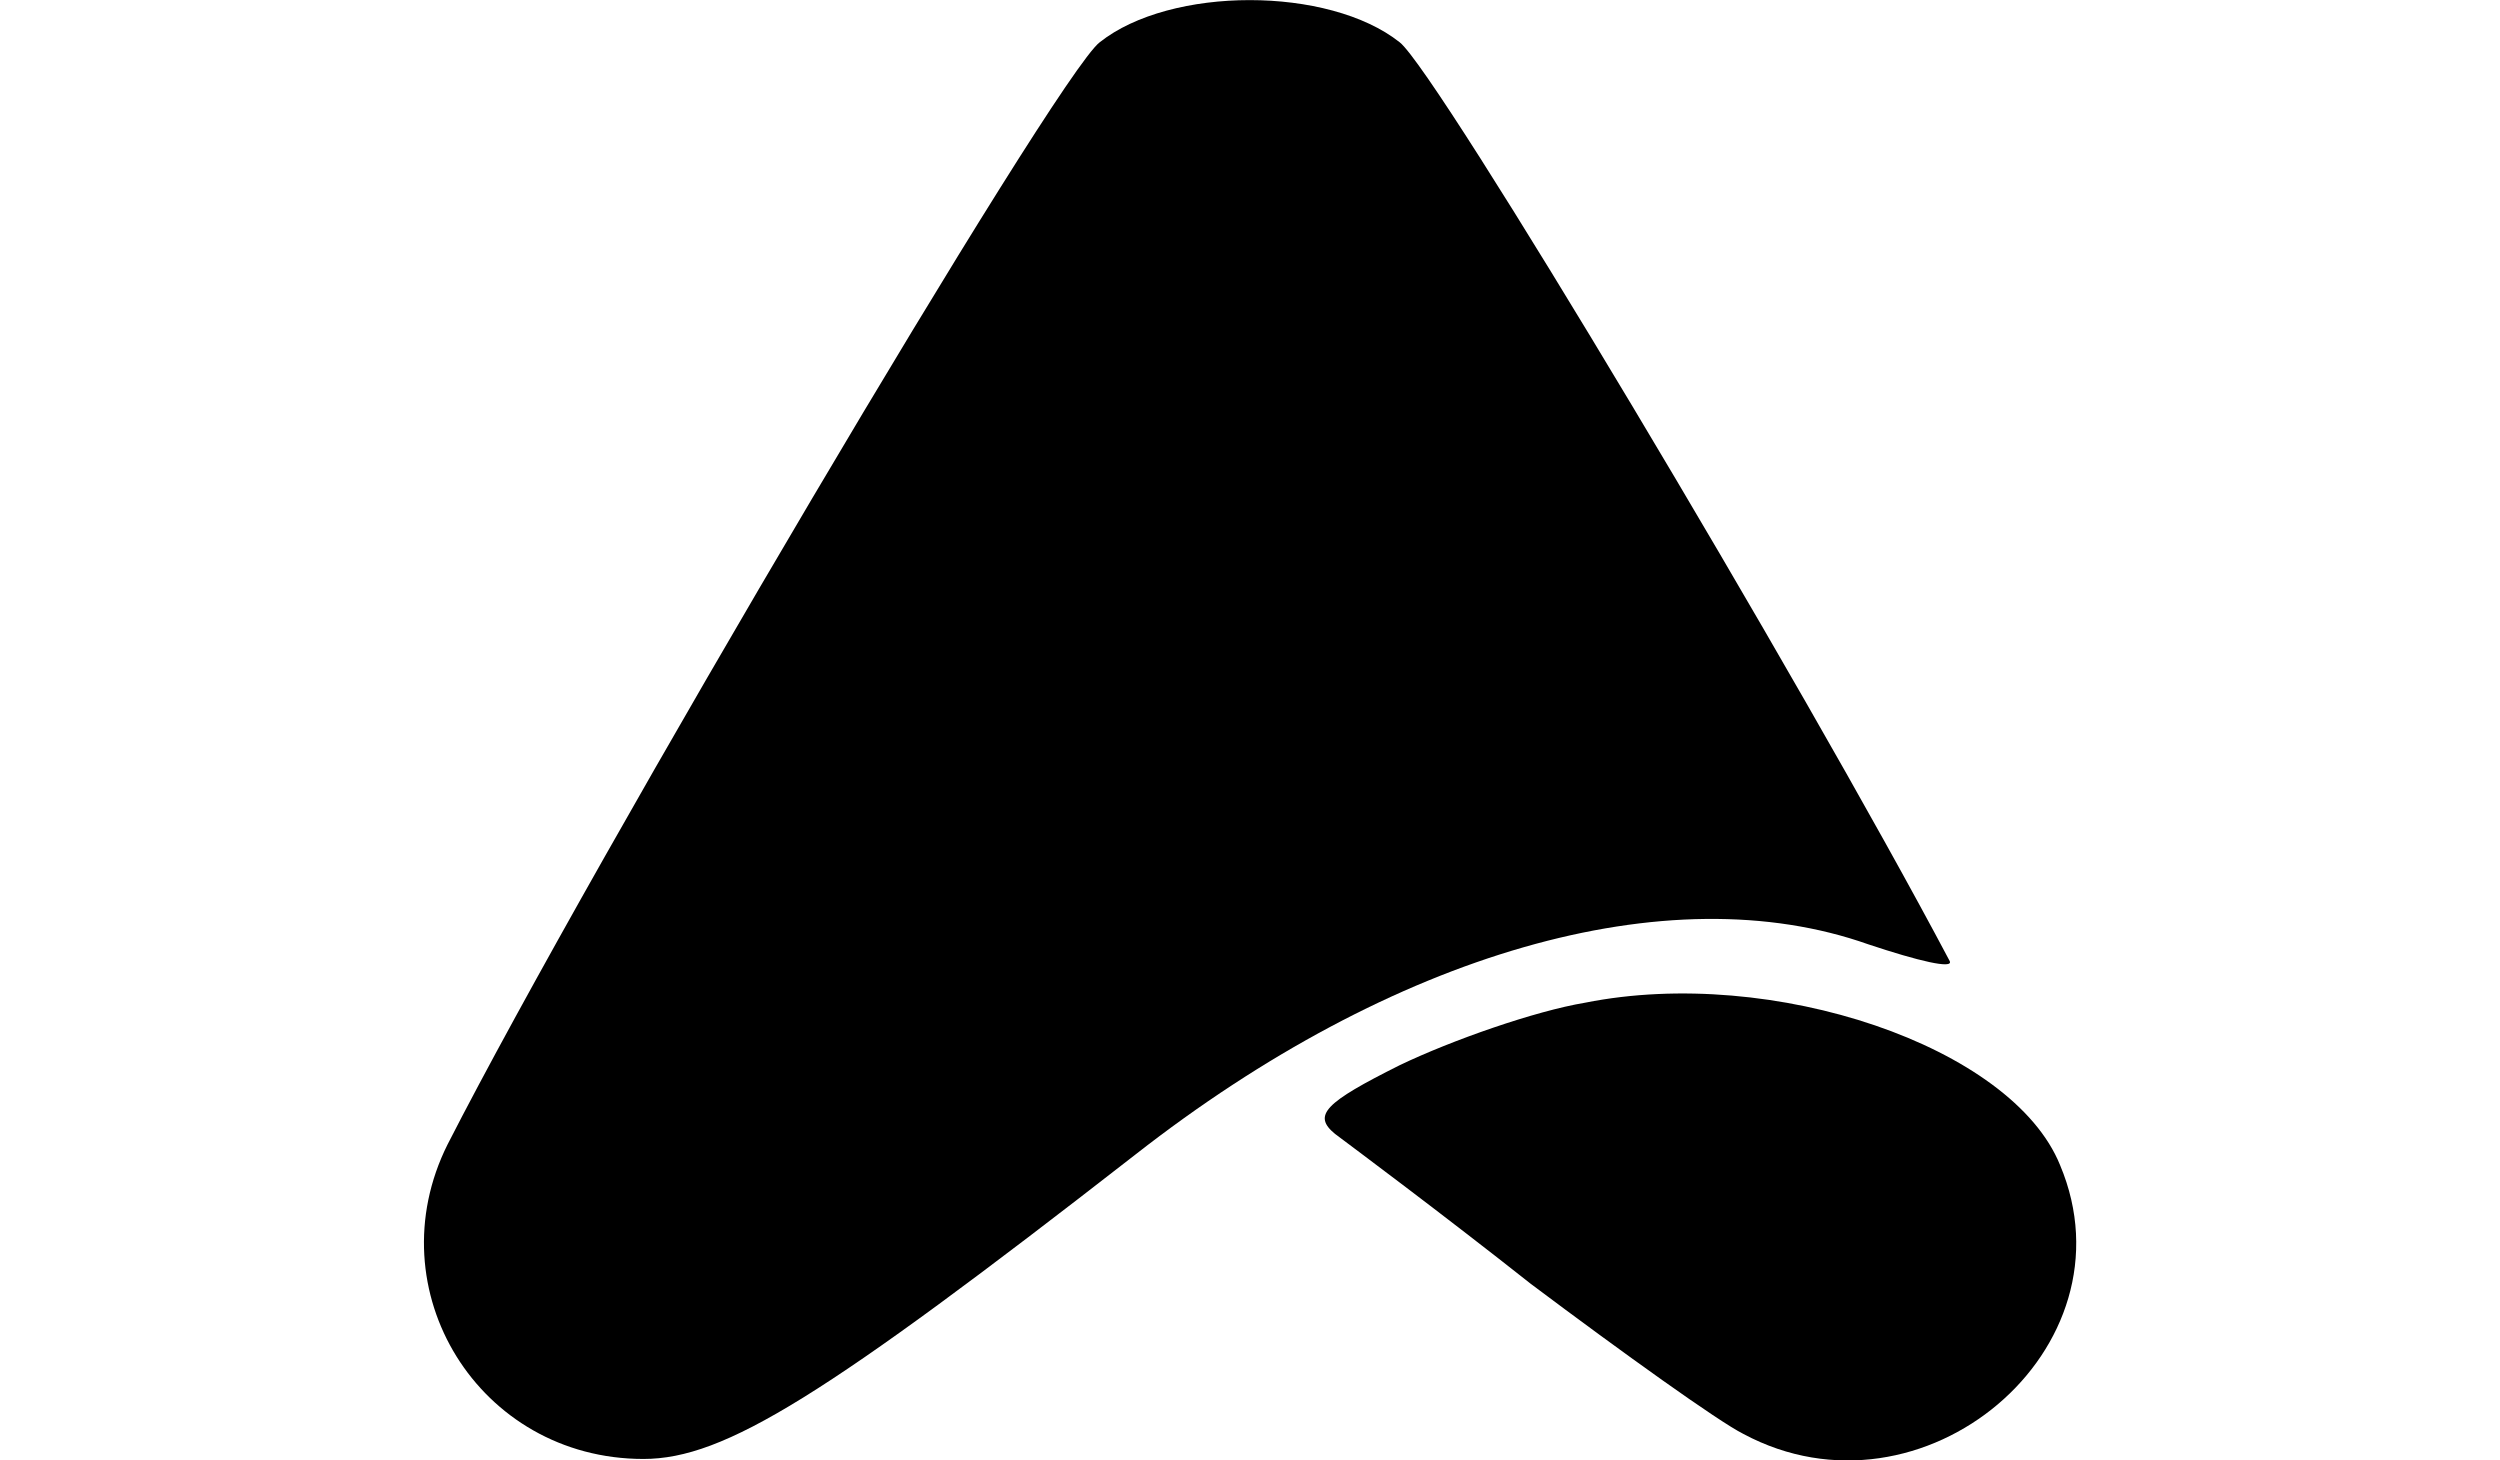
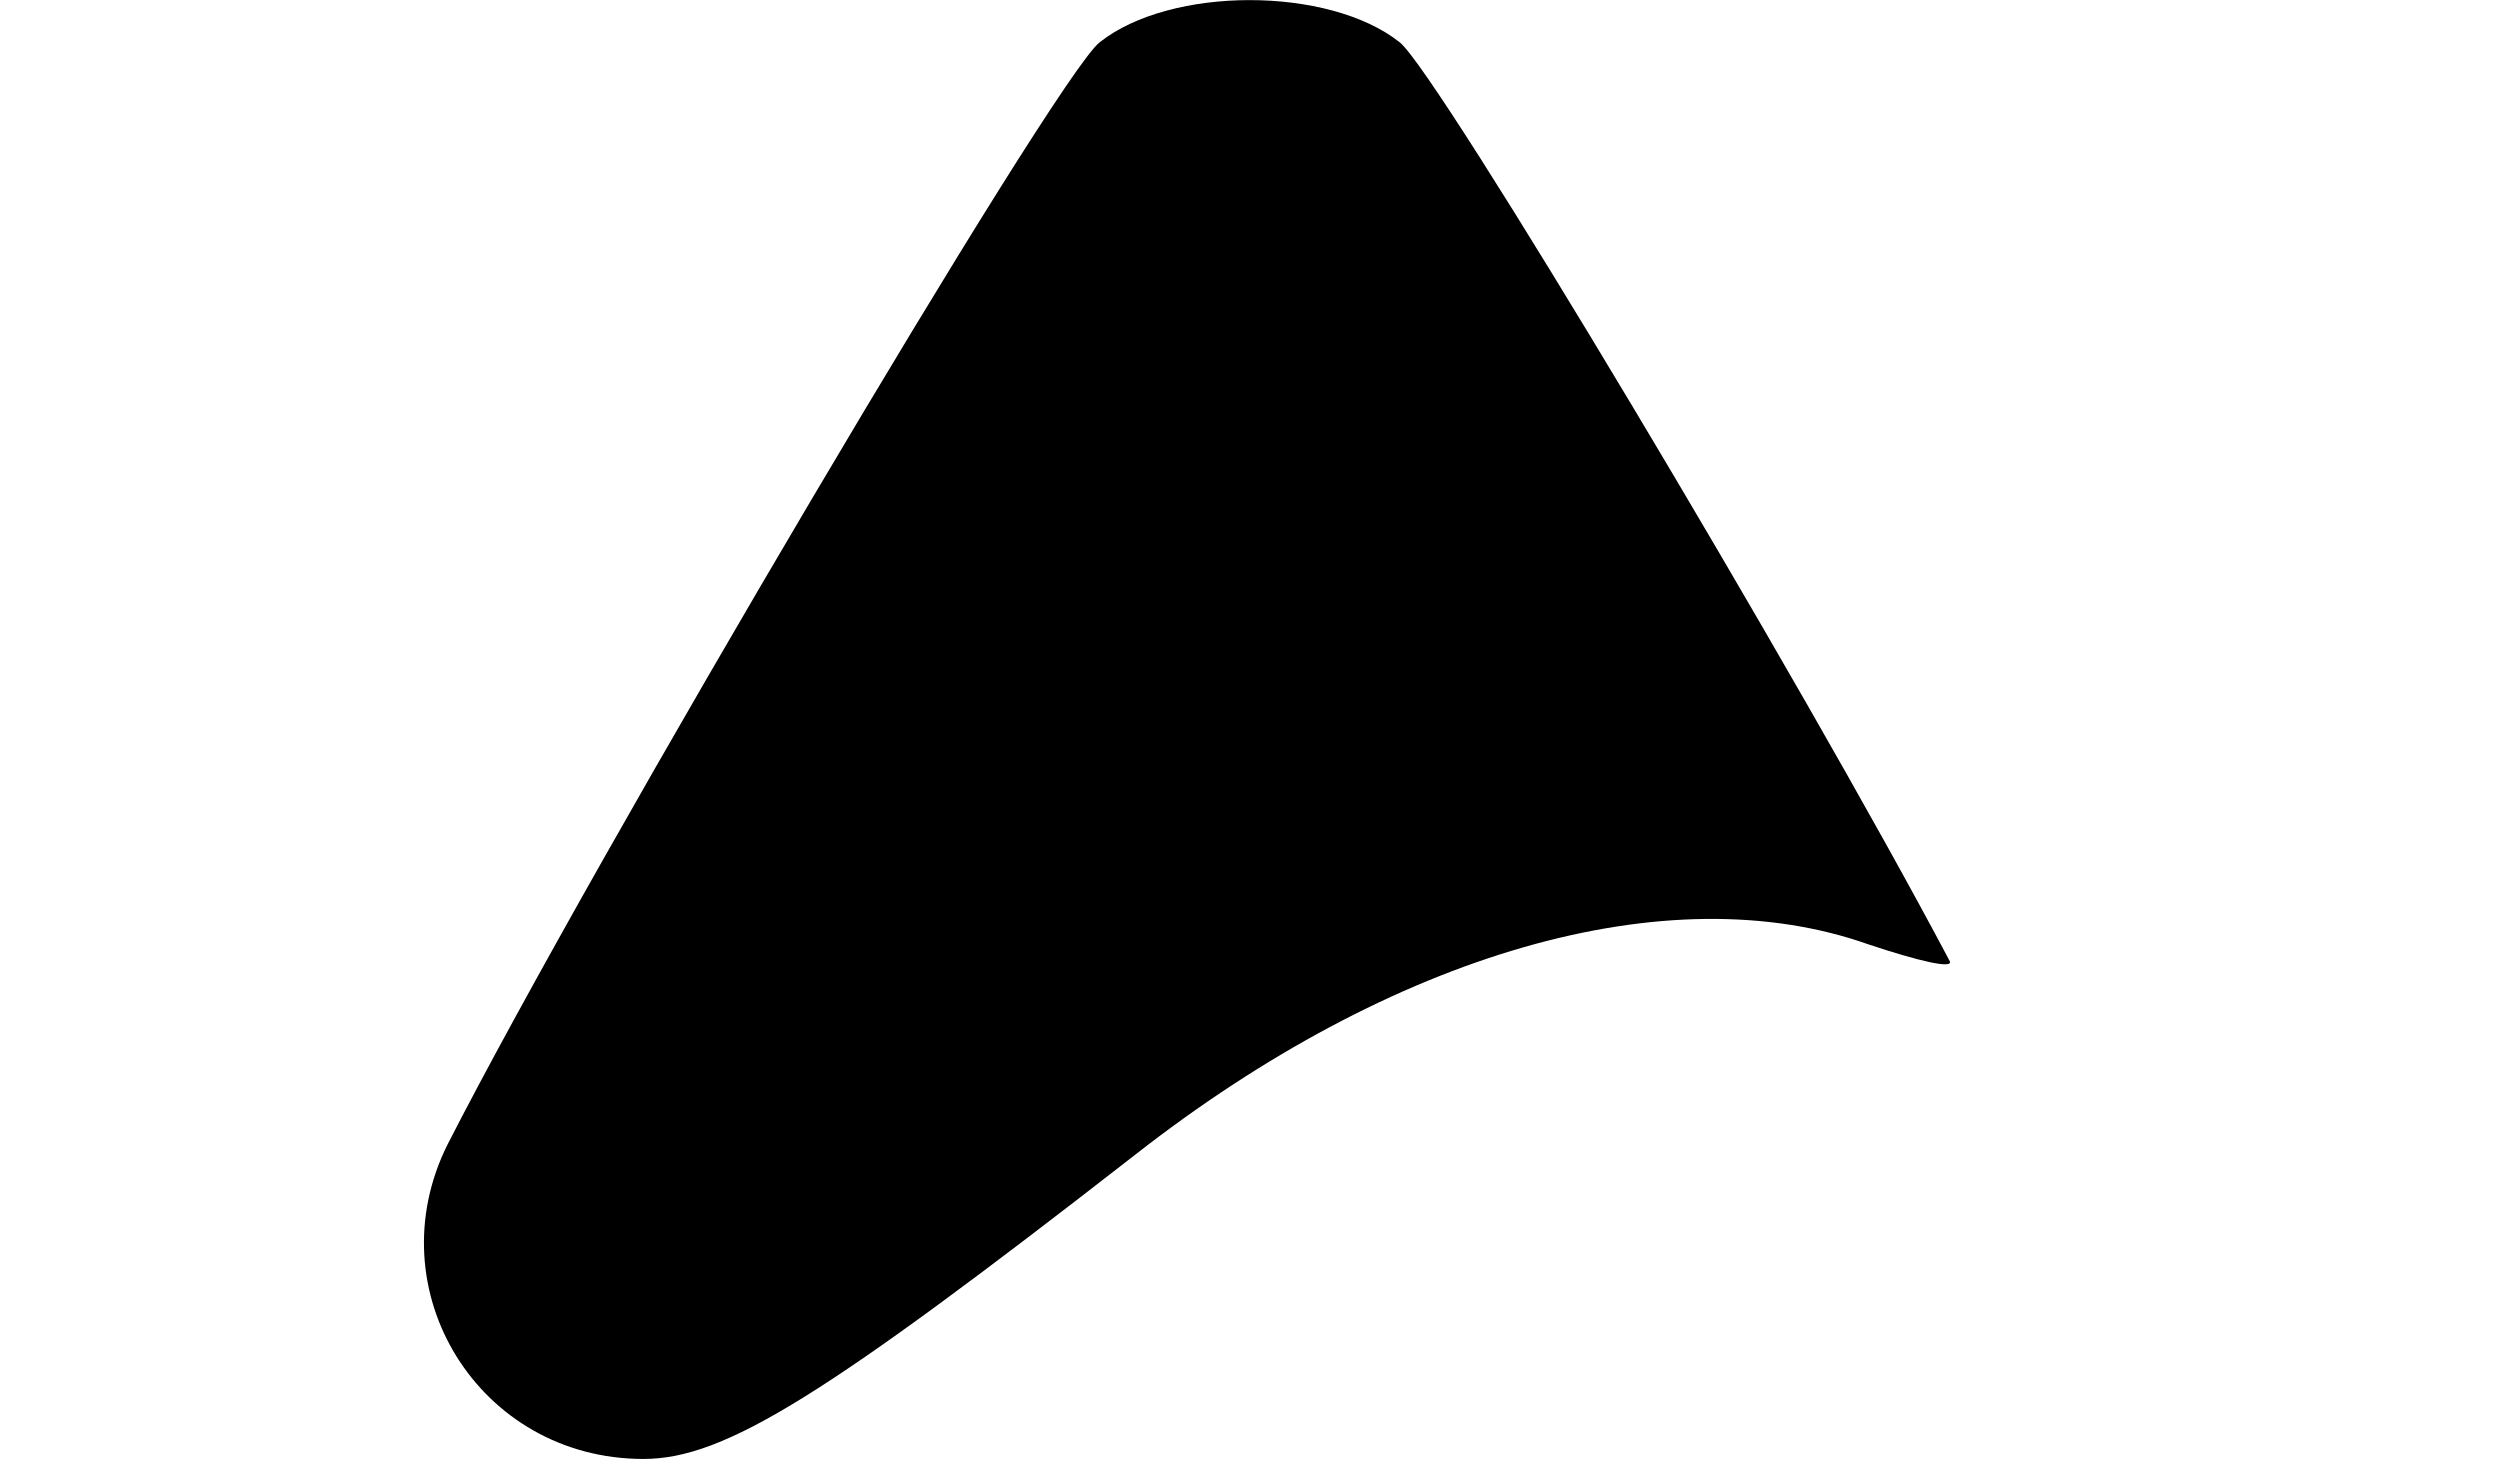
<svg xmlns="http://www.w3.org/2000/svg" data-v-d7c57940="" preserveAspectRatio="xMidYMid meet" class="logo" style="width: 120px;" viewBox="36.36 38.97 79.31 70.1">
  <g transform="translate(0,160) scale(0.1,-0.1)" fill="black" stroke="none">
    <path d="M688 1190 c-21 -16 -243 -392 -313 -529 -35 -70 15 -151 94 -151 39 0 87 30 236 146 124 97 256 135 352 101 24 -8 41 -12 39 -8 -72 136 -246 427 -264 441 -34 27 -110 27 -144 0z" />
-     <path d="M921 729 c-24 -4 -64 -18 -89 -30 -36 -18 -42 -24 -31 -33 8 -6 51 -38 94 -72 44 -33 90 -66 102 -72 86 -46 189 41 152 129 -23 57 -138 96 -228 78z" />
  </g>
</svg>